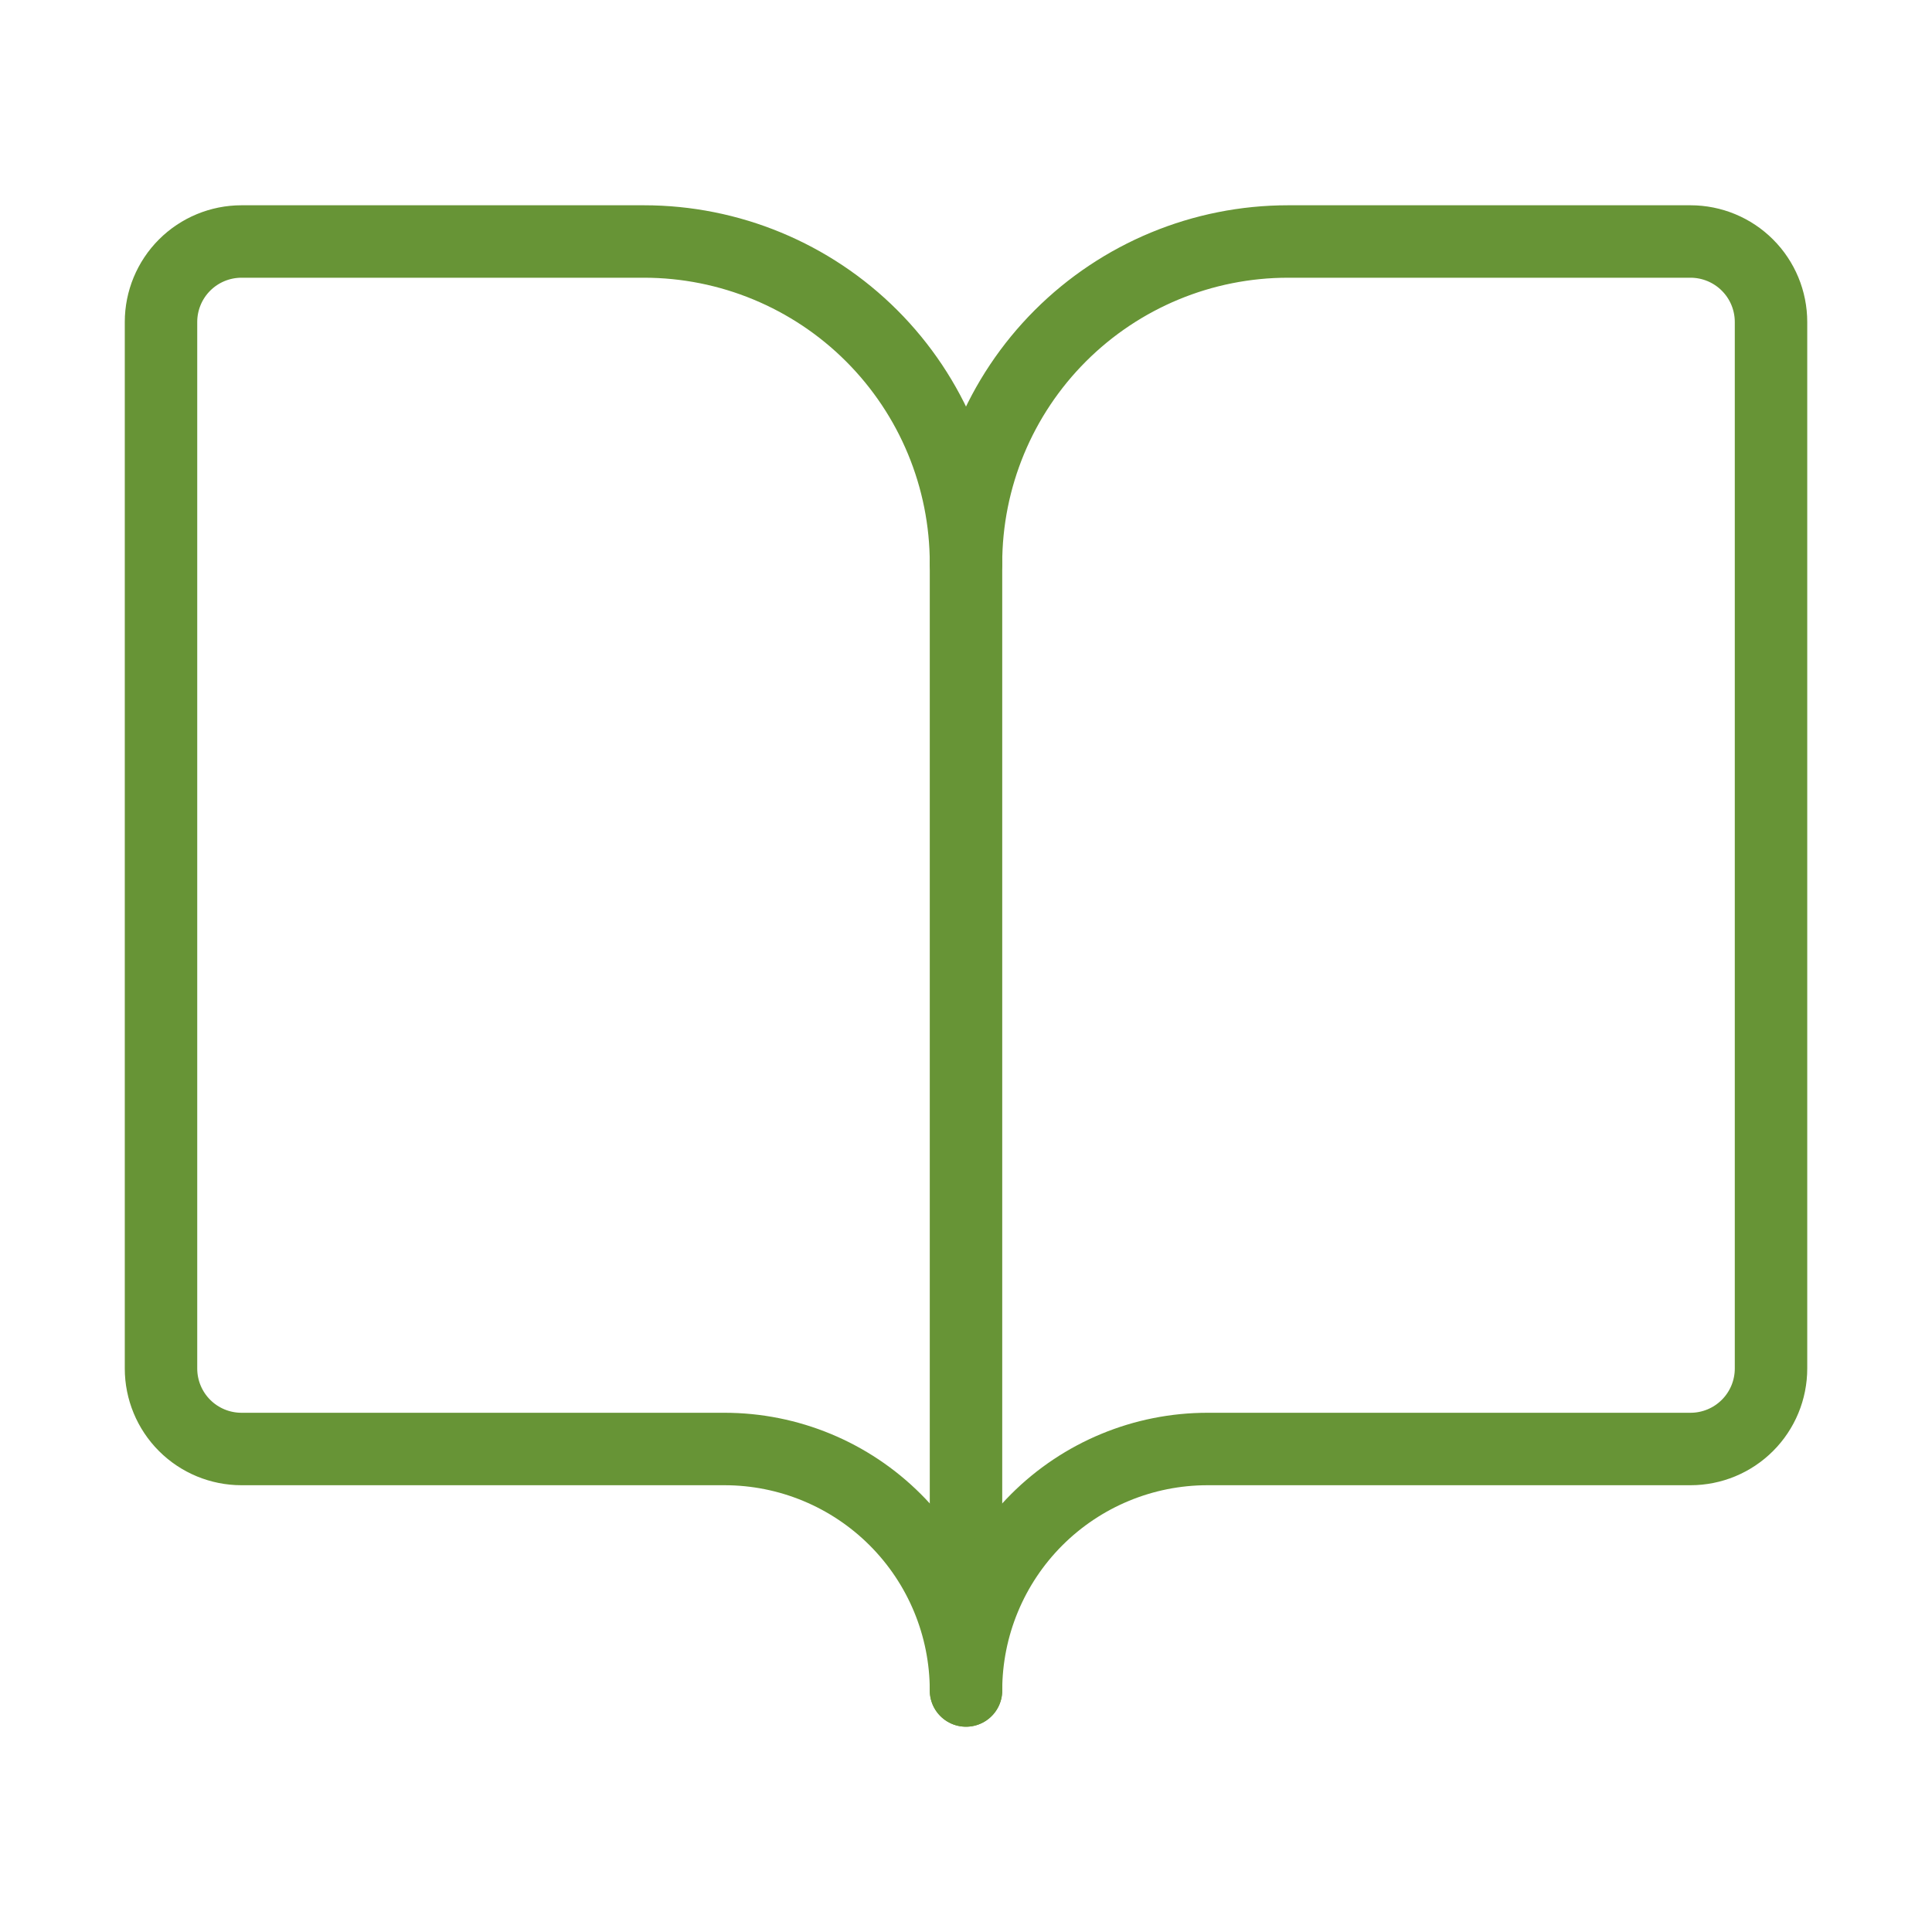
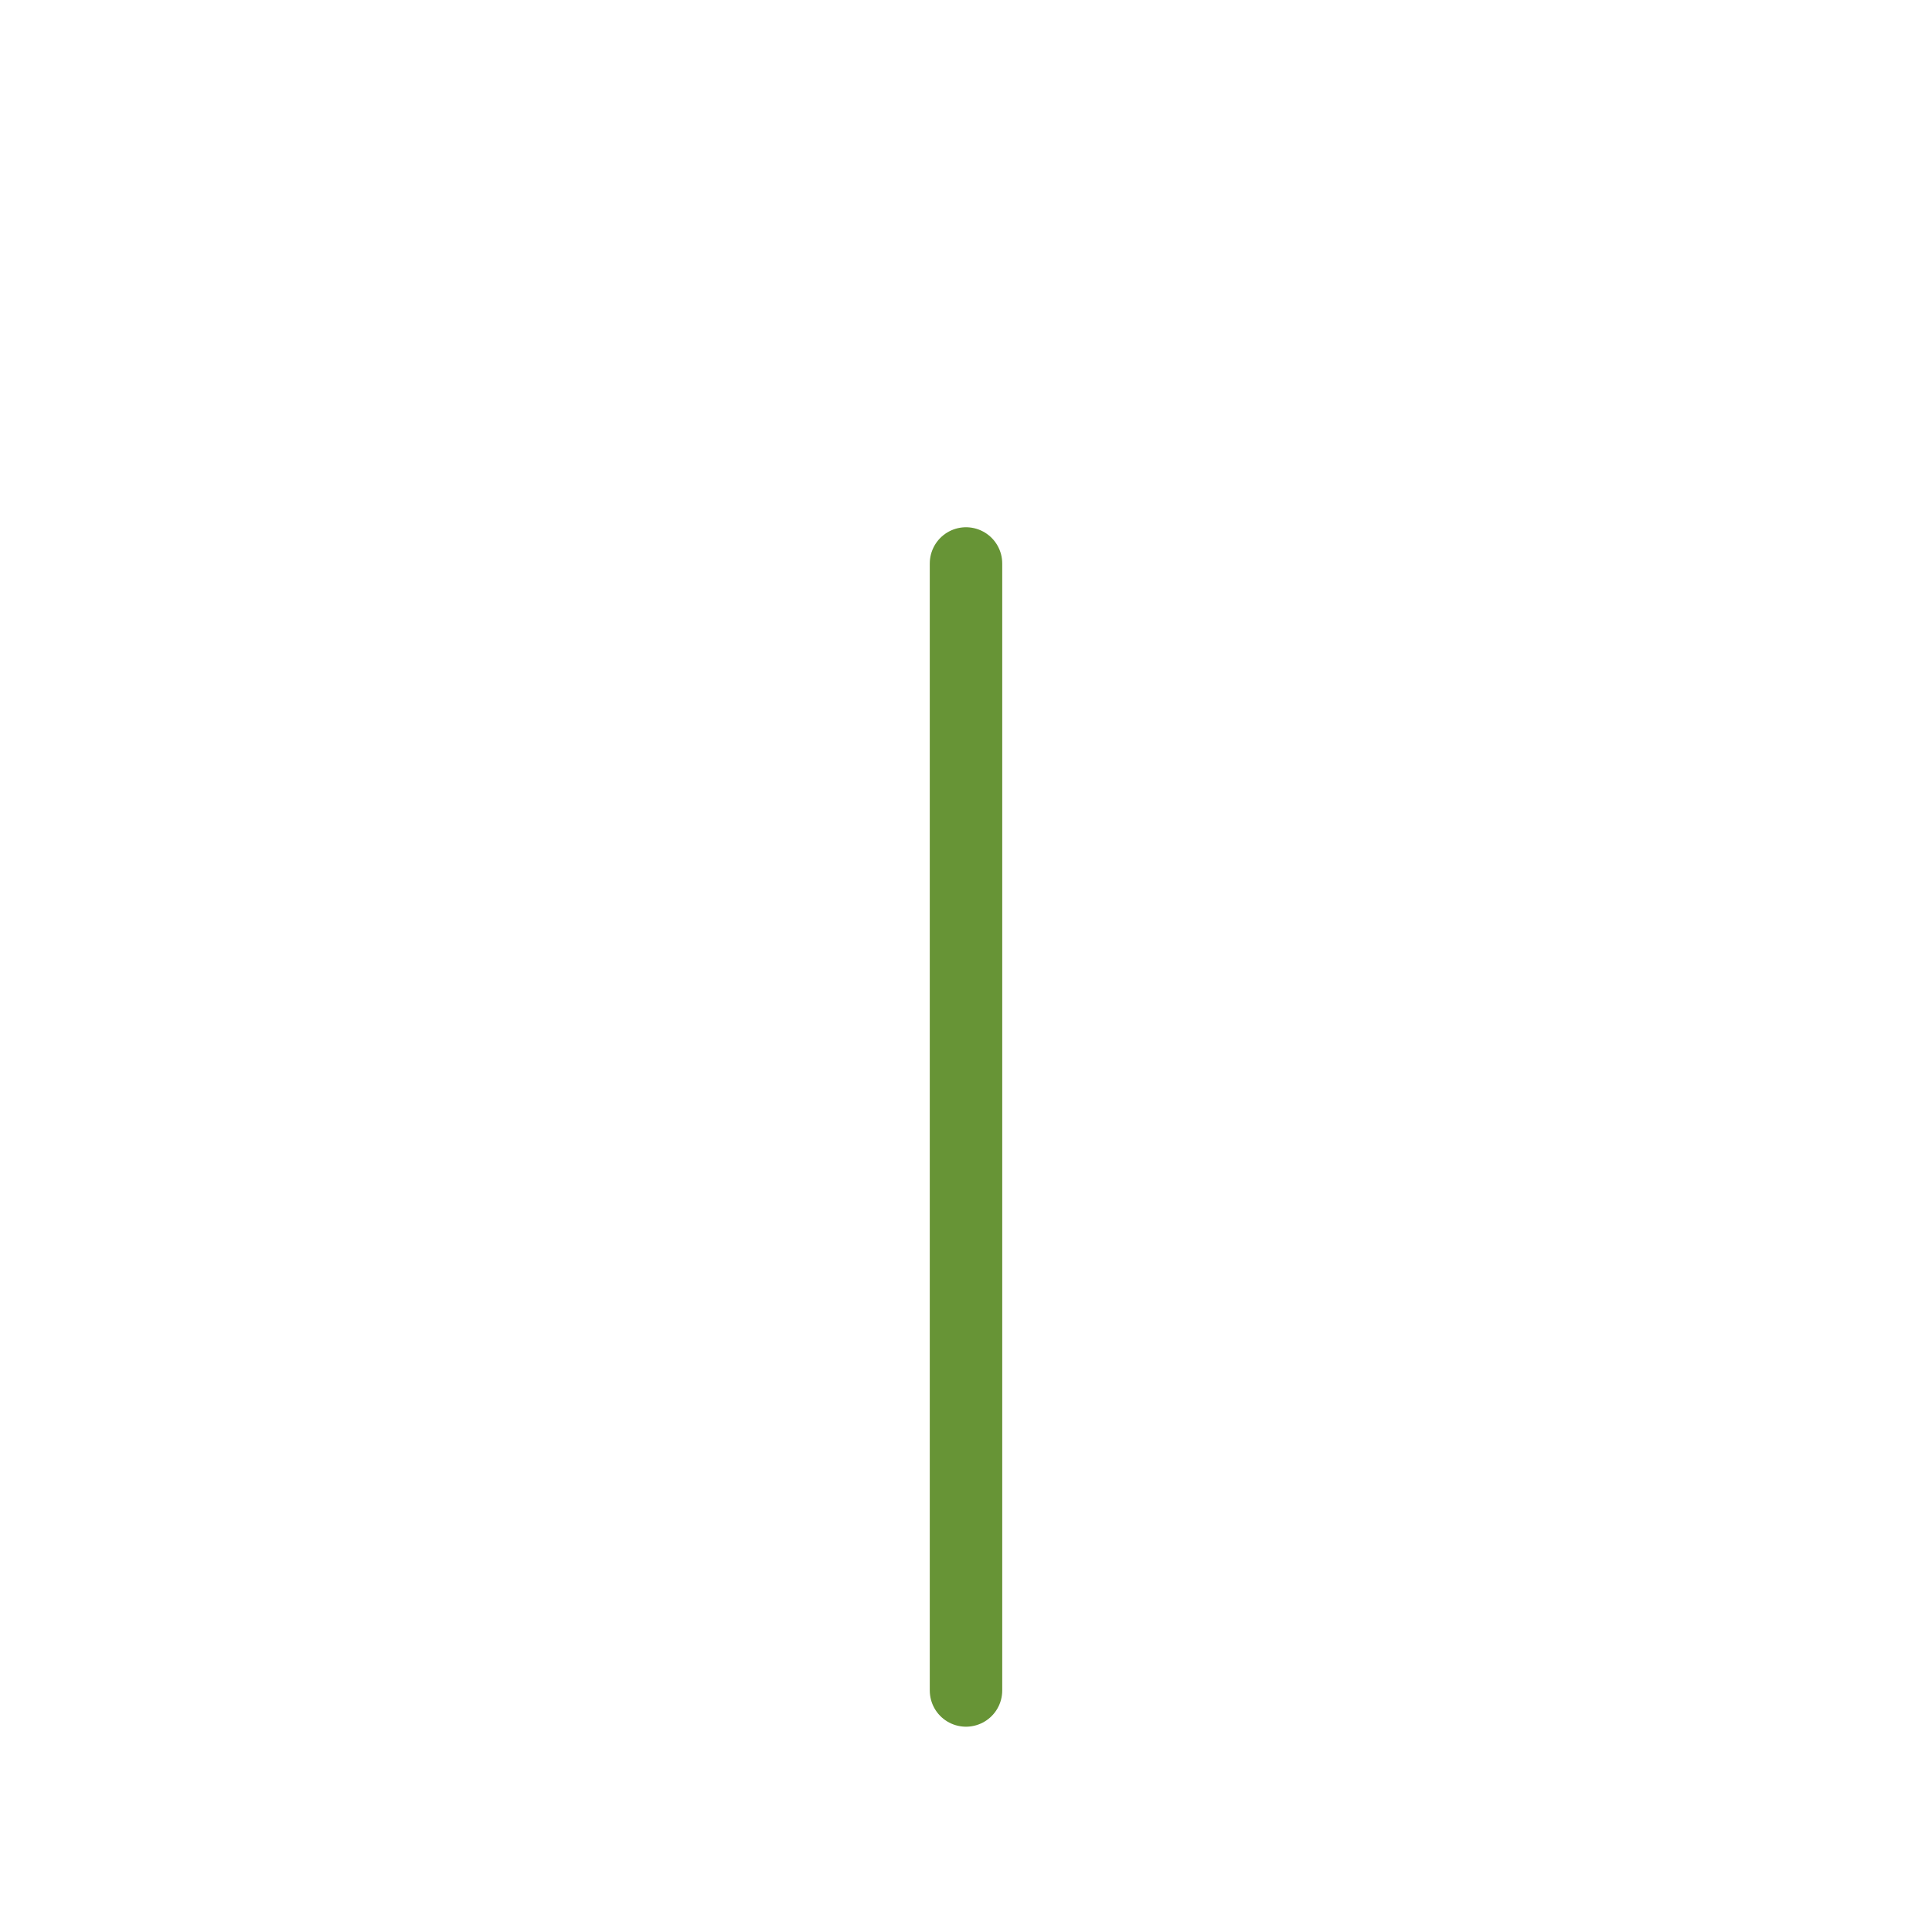
<svg xmlns="http://www.w3.org/2000/svg" width="80" height="80" viewBox="0 0 80 80" fill="none">
  <path d="M40 23.332V69.999" stroke="#679436" stroke-width="3" stroke-linecap="round" stroke-linejoin="round" />
-   <path d="M10 60C9.116 60 8.268 59.649 7.643 59.024C7.018 58.399 6.667 57.551 6.667 56.667V13.333C6.667 12.449 7.018 11.601 7.643 10.976C8.268 10.351 9.116 10 10 10H26.667C30.203 10 33.595 11.405 36.095 13.905C38.596 16.406 40 19.797 40 23.333C40 19.797 41.405 16.406 43.906 13.905C46.406 11.405 49.797 10 53.334 10H70C70.884 10 71.732 10.351 72.357 10.976C72.983 11.601 73.334 12.449 73.334 13.333V56.667C73.334 57.551 72.983 58.399 72.357 59.024C71.732 59.649 70.884 60 70 60H50C47.348 60 44.805 61.054 42.929 62.929C41.054 64.804 40 67.348 40 70C40 67.348 38.947 64.804 37.071 62.929C35.196 61.054 32.653 60 30 60H10Z" stroke="#679436" stroke-width="3" stroke-linecap="round" stroke-linejoin="round" />
</svg>